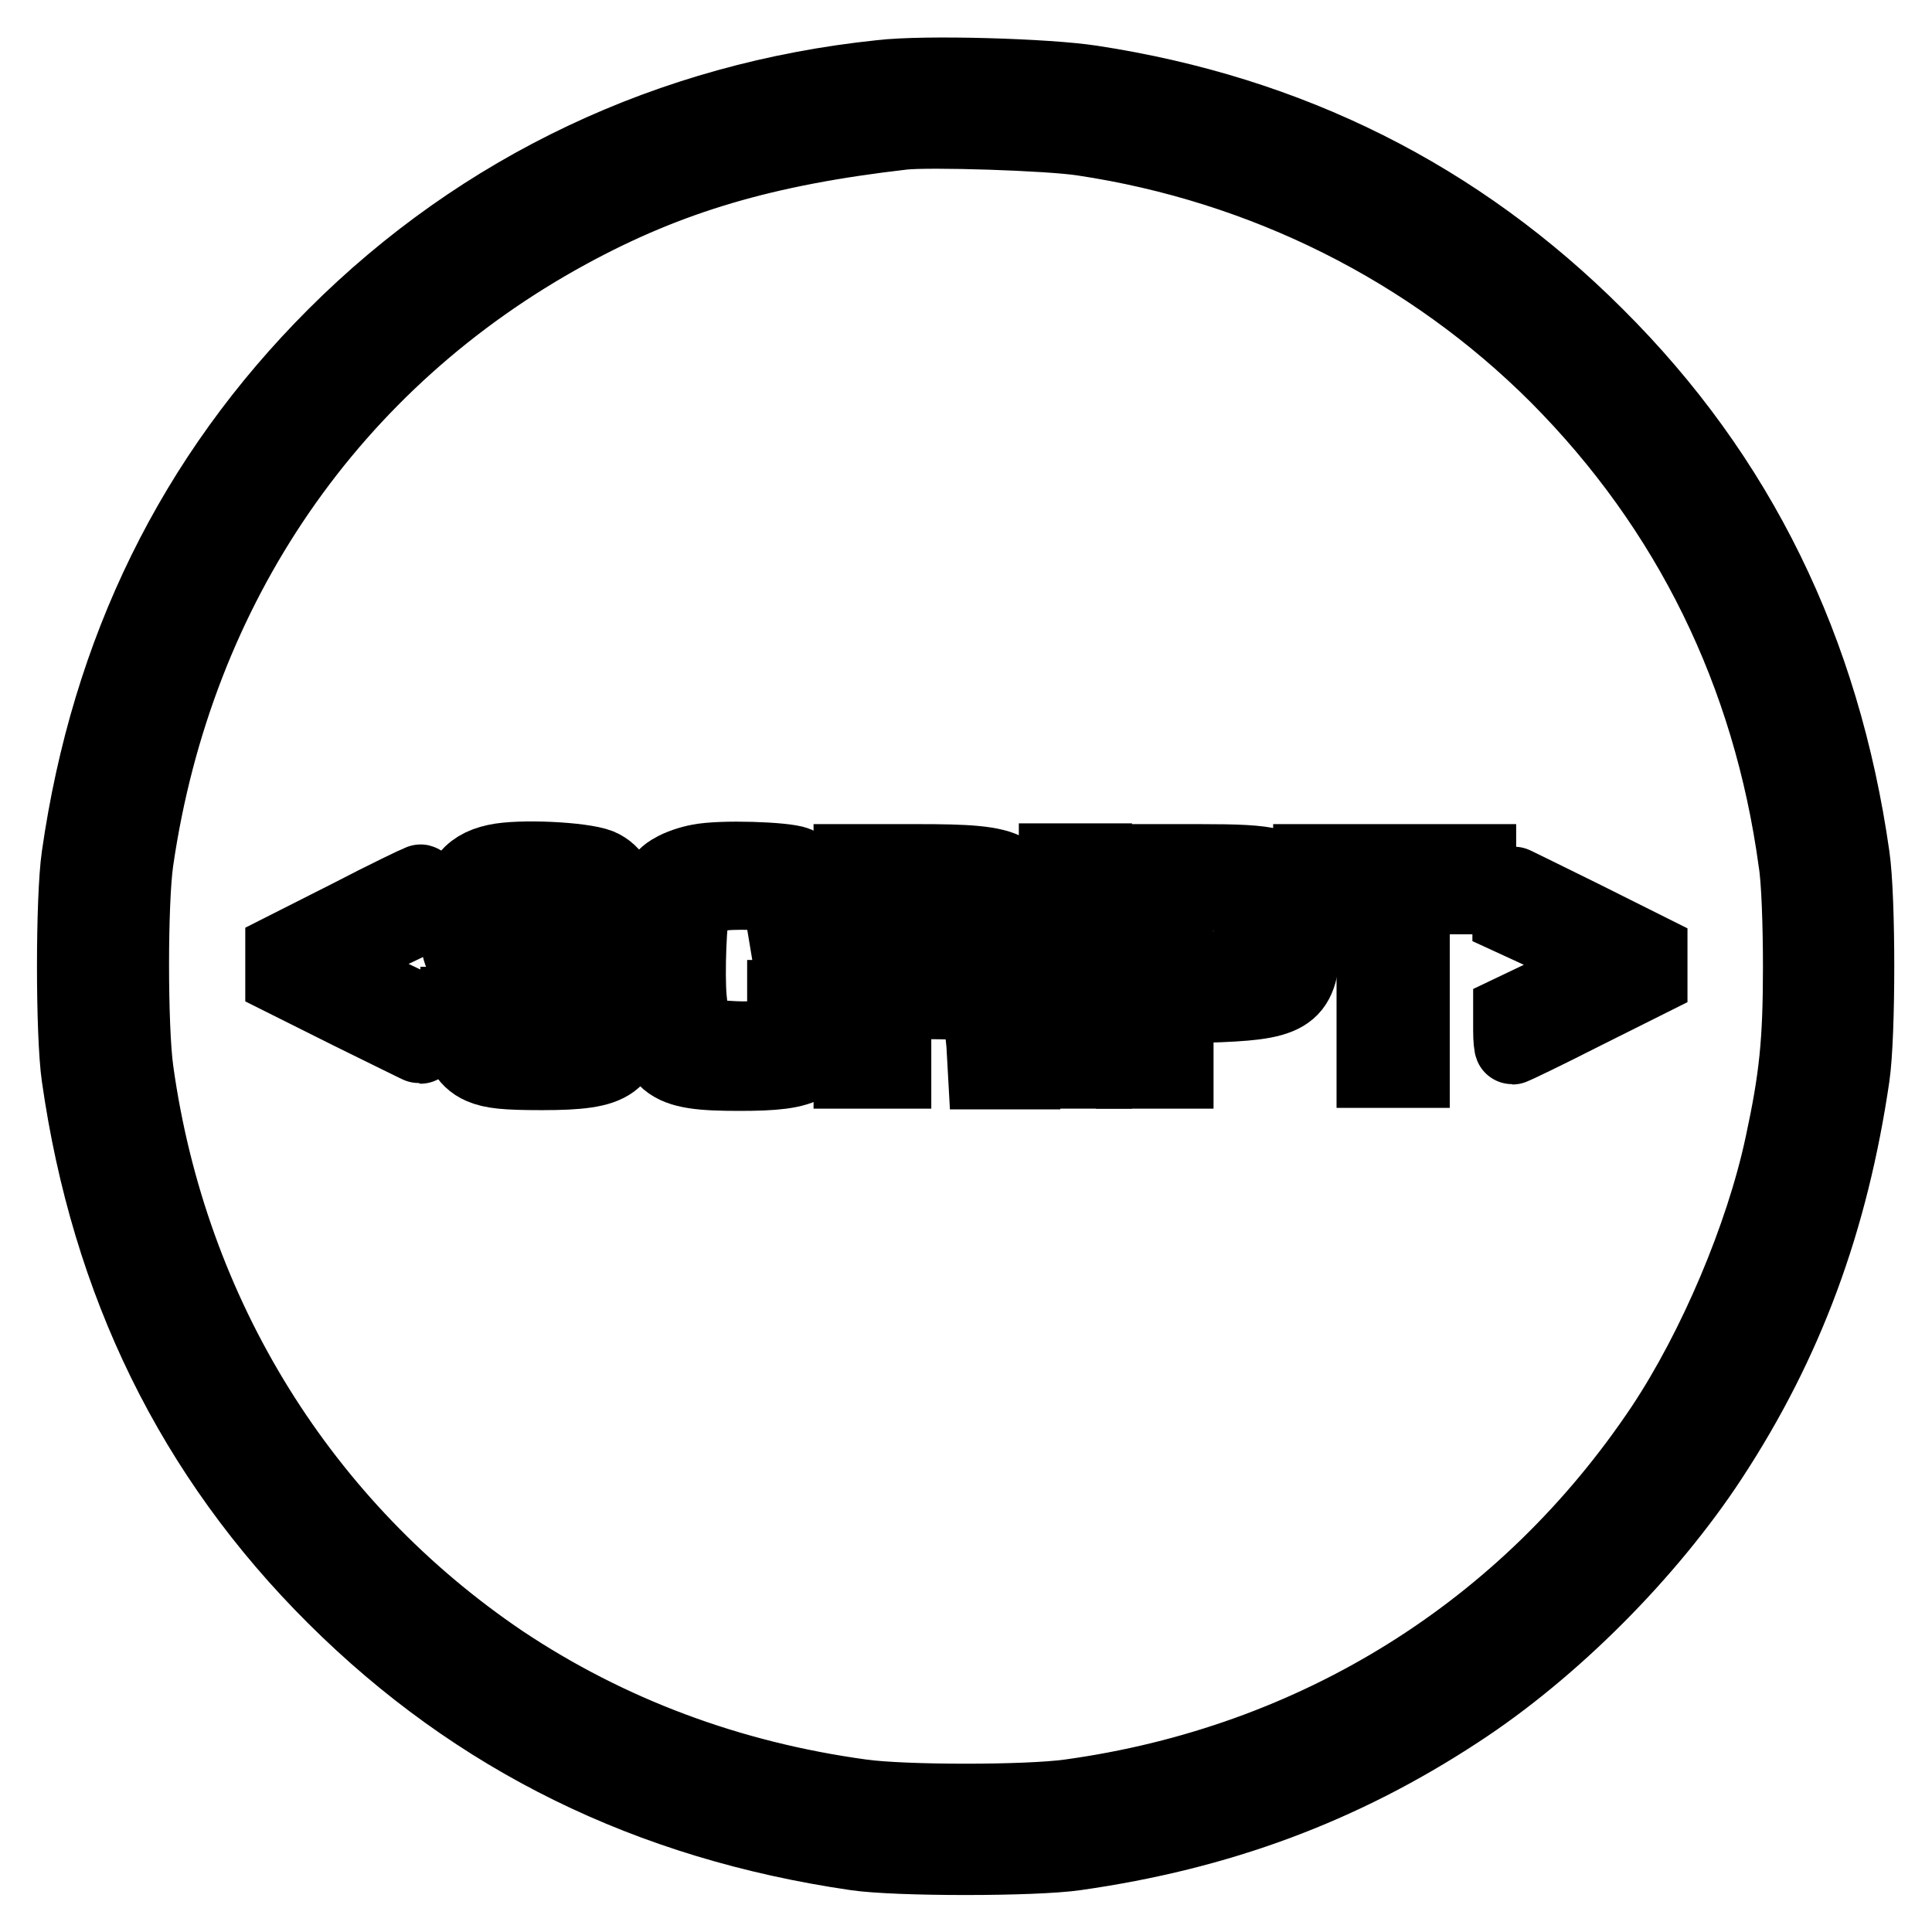
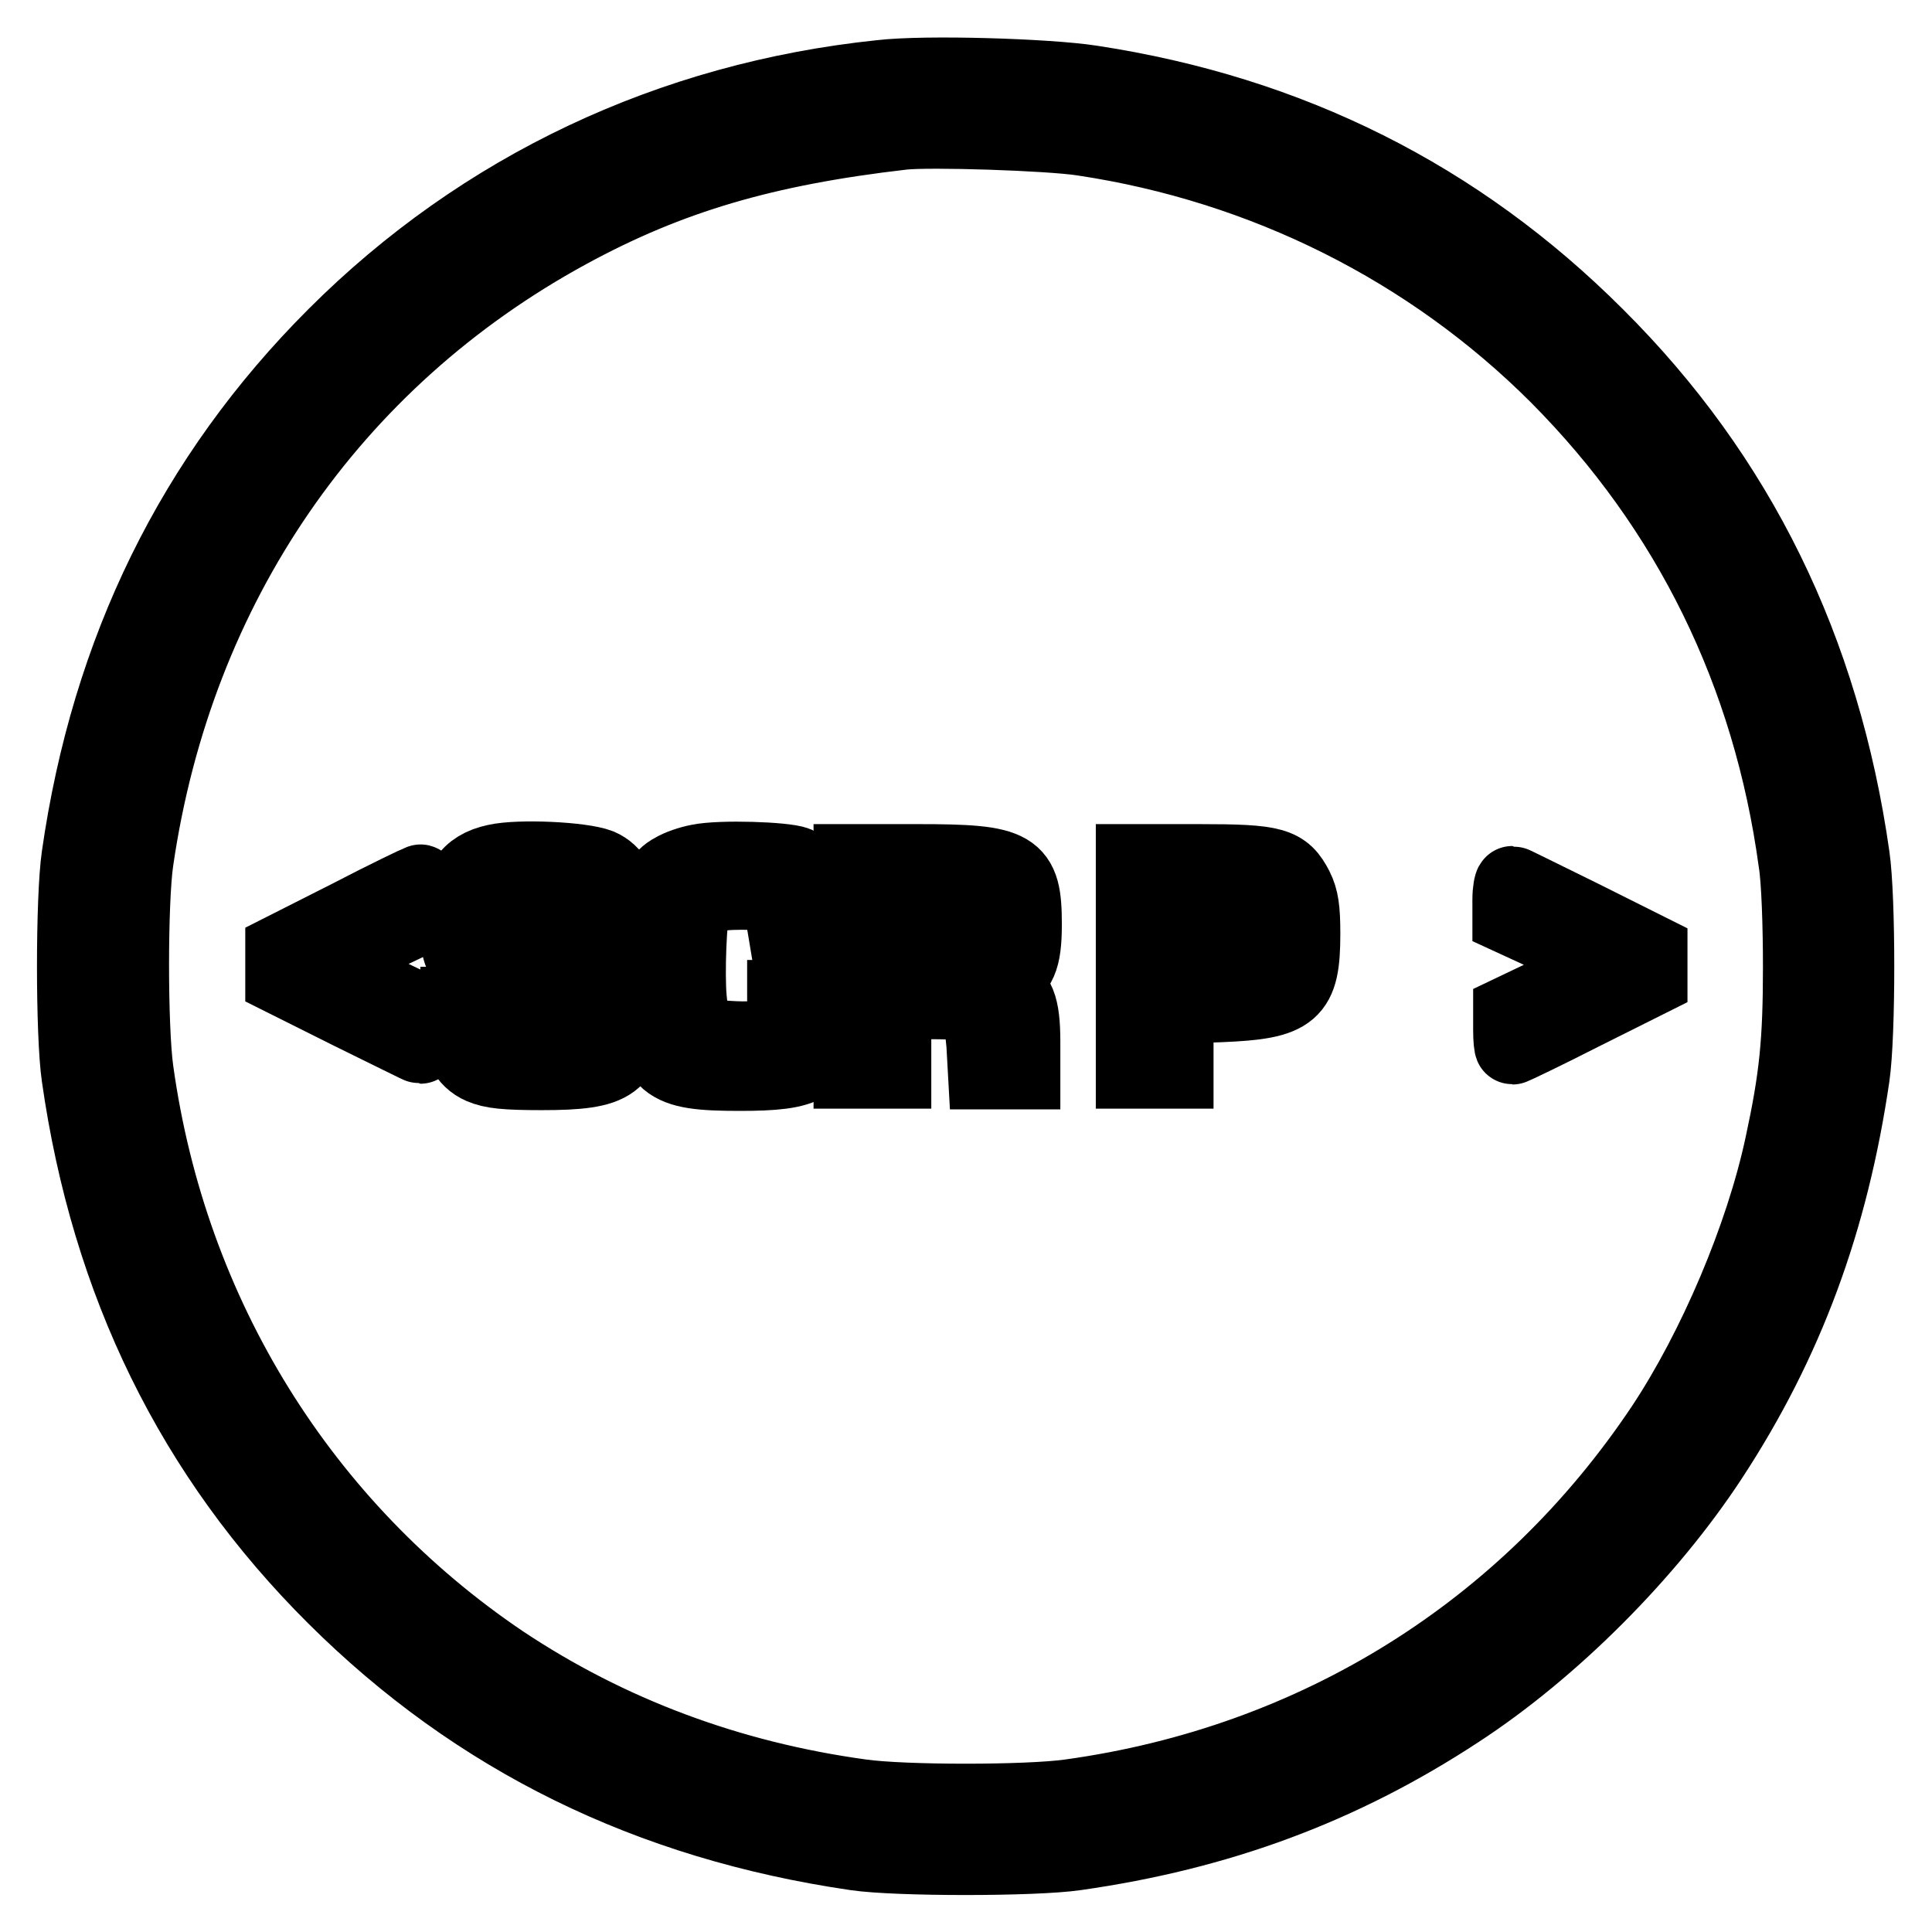
<svg xmlns="http://www.w3.org/2000/svg" version="1.1" x="0px" y="0px" viewBox="0 0 256 256" enable-background="new 0 0 256 256" xml:space="preserve">
  <g>
    <g>
      <g>
        <path stroke-width="10" fill-opacity="0" stroke="#000000" d="M116.7,10.3C88.9,13.2,63.9,25,44.4,44.5c-18.7,18.7-30,41.7-33.9,69c-0.8,5.5-0.8,23.6,0,29.1c3.9,27.4,15.1,50.3,33.9,69c18.8,18.7,41.6,29.9,69,33.9c5.4,0.8,23.6,0.8,29.1,0c19-2.7,35.2-8.7,50.6-18.8c12.6-8.2,25.3-21,33.5-33.5c10.1-15.4,16-31.5,18.8-50.6c0.8-5.5,0.8-23.6,0-29.1c-3.9-27.4-15.1-50.3-33.9-69c-18.3-18.3-40.6-29.5-66.9-33.5C138.8,10.1,122.6,9.6,116.7,10.3z M143.5,18.3c24,3.6,46,14.6,62.9,31.5c17.5,17.6,28.2,39.4,31.6,64.4c0.4,2.4,0.6,8.5,0.6,13.9c0,10-0.5,14.8-2.4,23.6c-2.6,12.2-8.9,27-15.8,37.4c-18.1,27.1-46,44.5-78.6,49c-5.7,0.8-22,0.8-27.7,0c-17.5-2.4-33.5-8.4-47.6-17.8C40,202.4,22.5,174.3,18,141.9c-0.8-5.7-0.8-22.5,0-27.9c5.3-36.4,25.9-66.3,57.3-83.4c13.4-7.3,26.1-11,44.3-13.1C123.1,17.1,139,17.6,143.5,18.3z" />
        <path stroke-width="10" fill-opacity="0" stroke="#000000" d="M65.7,114.2c-3.7,0.8-5.1,3-5.1,7.9c0,6.1,1.3,7.1,10.5,8c3.9,0.4,5.9,0.8,6.2,1.2c0.7,1.1,0.5,4.9-0.3,5.7c-1.5,1.5-9.1,1.5-10.6,0c-0.4-0.4-0.7-1.4-0.7-2.3v-1.6h-2.5h-2.5v2.1c0,3.1,1,5.2,3.1,6.1c1.4,0.6,3.1,0.8,8,0.8c9.7,0,11.2-1.2,11.3-8.3c0-6.2-1.3-7.3-10-8.1c-2.8-0.3-5.5-0.7-6-0.9c-0.6-0.4-0.8-1-0.8-3c0-3,0.6-3.5,5.1-3.8c3.6-0.2,5.1,0.4,5.7,2.5c0.4,1.4,0.5,1.5,2.9,1.5h2.5v-1.6c0-2.7-1.2-4.8-3.1-5.6C77.1,113.9,68.8,113.5,65.7,114.2z" />
        <path stroke-width="10" fill-opacity="0" stroke="#000000" d="M92.6,114.2c-1.1,0.2-2.6,0.7-3.4,1.2c-3,1.5-4.1,7.1-3.3,16.4c0.8,9.4,2.1,10.4,12.1,10.4c9.1,0,10.8-1,11.4-7.2l0.3-2.8h-2.9H104v1.8c0,3.1-1.9,4-7.7,3.6c-3.8-0.2-4.6-1-5-5.3c-0.3-3.3,0-11,0.5-12.3c0.5-1.2,2.7-1.8,6.4-1.8c4.1,0,5.2,0.7,5.6,3.3l0.3,1.8h2.5h2.5l-0.2-2.8c-0.2-3.1-1.2-4.9-3.4-6C104,113.9,95.5,113.6,92.6,114.2z" />
        <path stroke-width="10" fill-opacity="0" stroke="#000000" d="M112.8,128v13.9h2.8h2.8v-4.6v-4.6h4.6c4.2,0,4.8,0.1,5.9,1.1c1.1,1,1.2,1.5,1.5,4.6l0.2,3.6h2.4h2.5V138c0-4.7-0.7-6.4-2.9-7.2l-1.5-0.5l1.5-0.6c2.4-1.1,3.1-2.6,3.1-7.2c0-7.6-1.2-8.3-14.1-8.3h-8.8V128z M129.5,119.2c0.4,0.4,0.6,1.8,0.6,4.1c0,4.6-0.2,4.8-6.8,4.8h-5v-4.9v-4.9l5.3,0.1C127.1,118.5,129.1,118.7,129.5,119.2z" />
-         <path stroke-width="10" fill-opacity="0" stroke="#000000" d="M140,128v13.9h2.5h2.5V128v-13.9h-2.5H140V128z" />
-         <path stroke-width="10" fill-opacity="0" stroke="#000000" d="M150.2,128v13.9h2.8h2.8v-4.3v-4.3l5.9-0.2c9.6-0.4,10.9-1.5,10.9-9.4c0-3.2-0.2-4.6-0.9-6c-1.6-3.1-2.8-3.5-12.8-3.5h-8.7L150.2,128L150.2,128z M165.3,118.8c1.2,0.4,1.5,0.8,1.8,2.1c0.4,2.2,0,6.1-0.7,6.8c-0.3,0.3-2.5,0.6-5.6,0.7l-5.1,0.2v-5.1v-5.1h4.1C162,118.3,164.5,118.6,165.3,118.8z" />
-         <path stroke-width="10" fill-opacity="0" stroke="#000000" d="M173.7,116.5v2.3h4.2h4.2v11.5v11.5h2.5h2.5v-11.5v-11.5h4.4h4.4v-2.3v-2.3h-11.1h-11.1V116.5L173.7,116.5z" />
+         <path stroke-width="10" fill-opacity="0" stroke="#000000" d="M150.2,128v13.9h2.8h2.8v-4.3v-4.3l5.9-0.2c9.6-0.4,10.9-1.5,10.9-9.4c0-3.2-0.2-4.6-0.9-6c-1.6-3.1-2.8-3.5-12.8-3.5h-8.7L150.2,128L150.2,128z M165.3,118.8c1.2,0.4,1.5,0.8,1.8,2.1c0.4,2.2,0,6.1-0.7,6.8c-0.3,0.3-2.5,0.6-5.6,0.7l-5.1,0.2v-5.1h4.1C162,118.3,164.5,118.6,165.3,118.8z" />
        <path stroke-width="10" fill-opacity="0" stroke="#000000" d="M46.4,121.5l-8.9,4.5v1.8v1.8l9,4.5c4.9,2.4,9.1,4.5,9.2,4.5c0.1,0,0.2-1,0.2-2.2v-2.3l-6.5-3.1c-3.6-1.7-6.4-3.2-6.2-3.4c0.1-0.2,3-1.7,6.5-3.3l6.3-3v-2.2c0-1.2-0.1-2.3-0.3-2.2C55.4,117,51.2,119,46.4,121.5z" />
        <path stroke-width="10" fill-opacity="0" stroke="#000000" d="M200.1,119.2v2.3l6.3,2.9c3.4,1.6,6.3,3.1,6.5,3.3c0.1,0.2-2.7,1.8-6.2,3.4l-6.5,3.1v2.3c0,1.2,0.1,2.2,0.2,2.2s4.3-2,9.2-4.5l9-4.5v-1.8v-1.8l-9-4.5c-4.9-2.4-9.1-4.5-9.2-4.5S200.1,118,200.1,119.2z" />
      </g>
    </g>
  </g>
</svg>